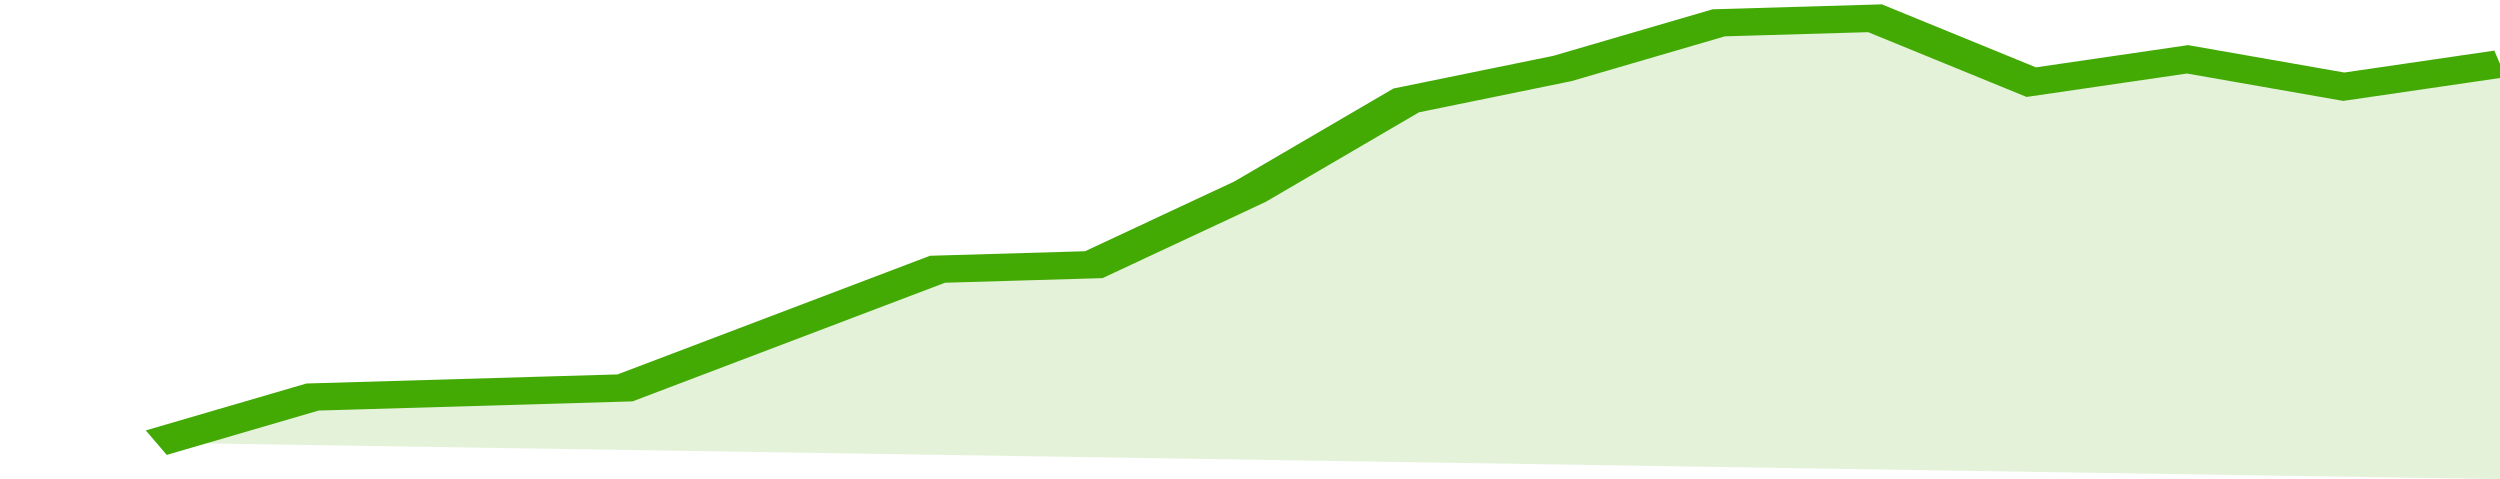
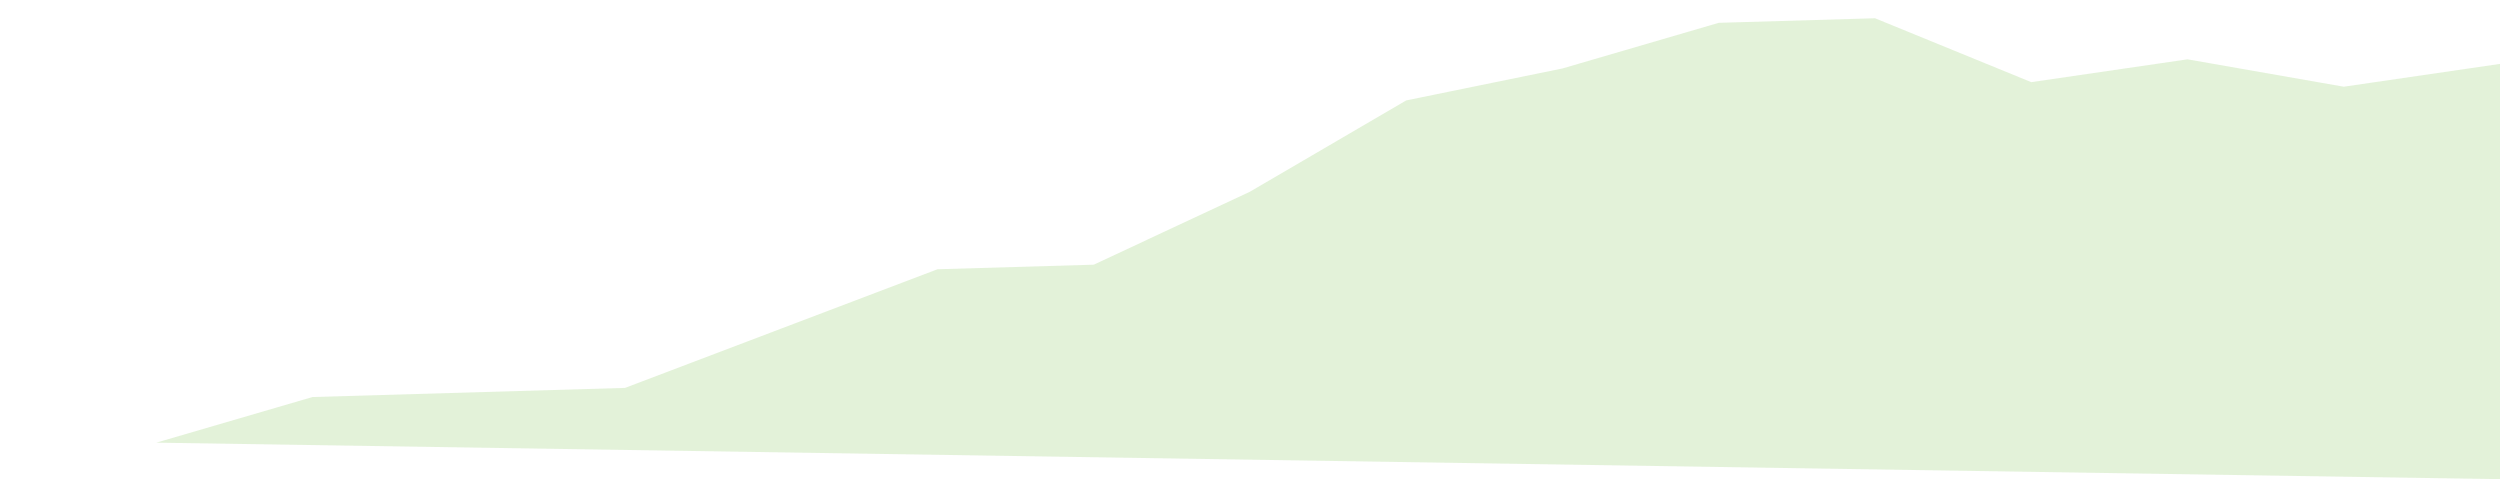
<svg xmlns="http://www.w3.org/2000/svg" viewBox="0 0 320 105" width="120" height="23" preserveAspectRatio="none">
-   <polyline fill="none" stroke="#43AA05" stroke-width="6" points="20, 97 40, 87 60, 86 80, 85 100, 72 120, 59 140, 58 160, 42 180, 22 200, 15 220, 5 240, 4 260, 18 280, 13 300, 19 320, 14 320, 14 "> </polyline>
  <polygon fill="#43AA05" opacity="0.15" points="20, 97 40, 87 60, 86 80, 85 100, 72 120, 59 140, 58 160, 42 180, 22 200, 15 220, 5 240, 4 260, 18 280, 13 300, 19 320, 14 320, 105 " />
</svg>